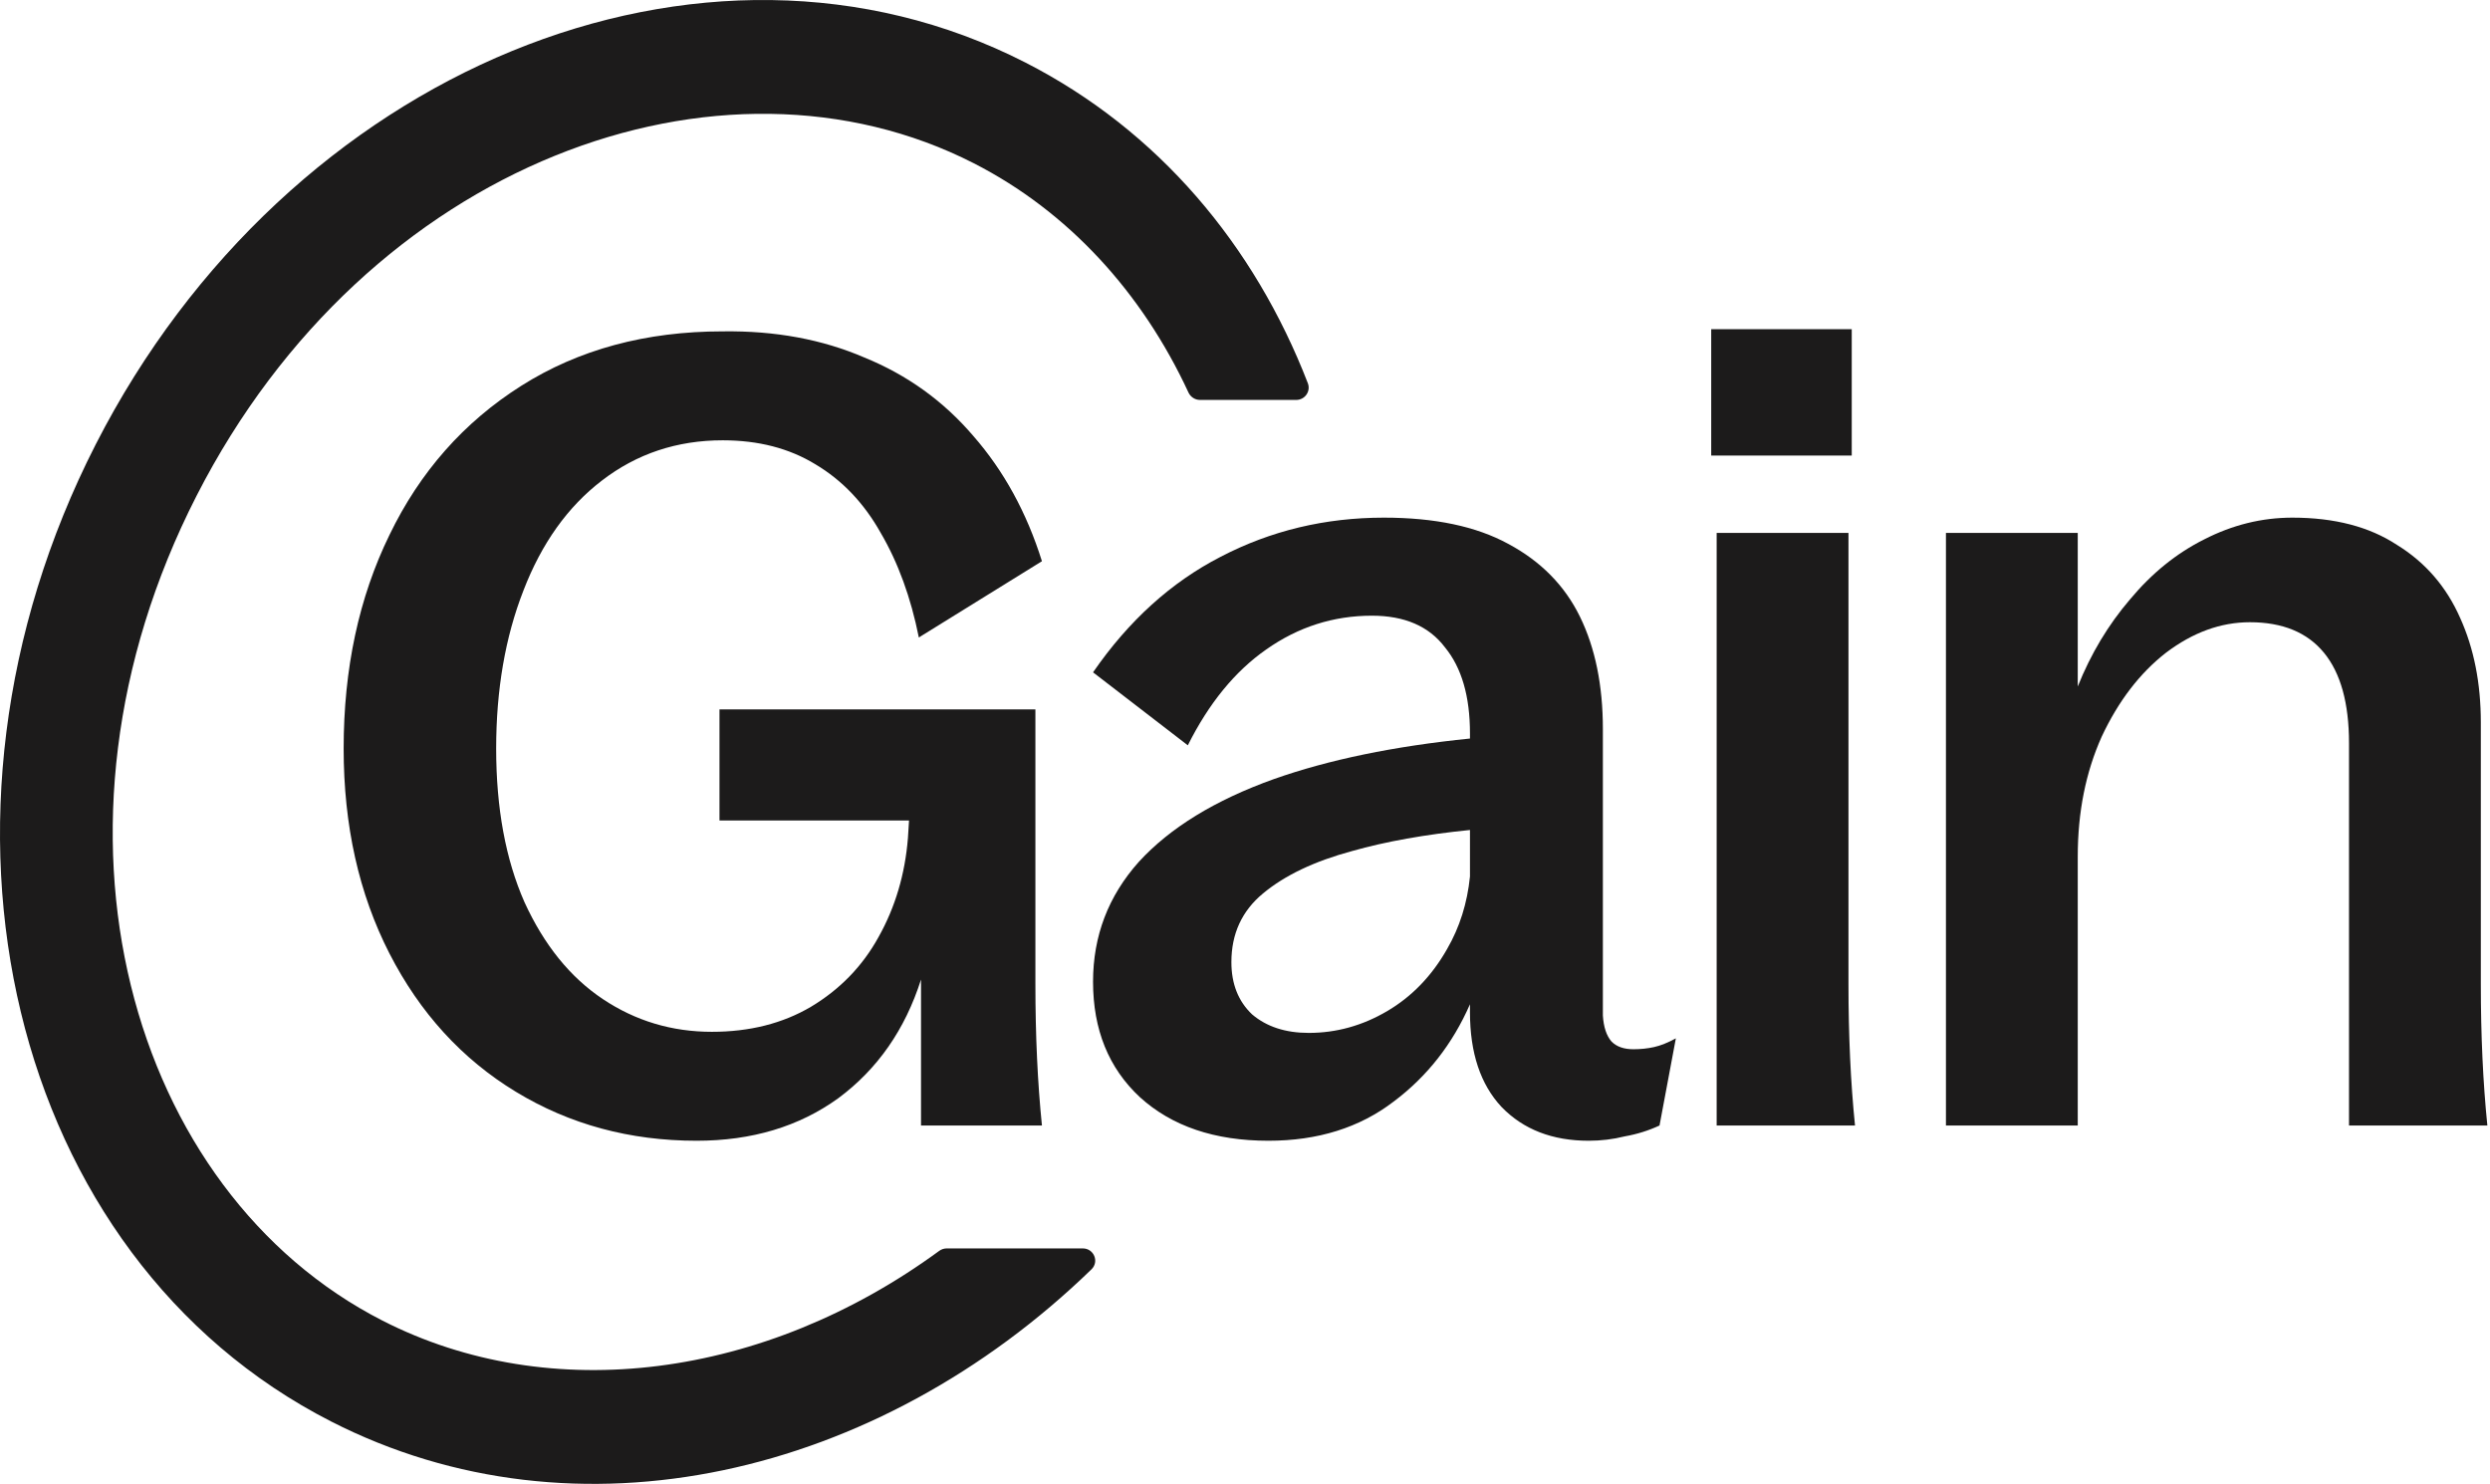
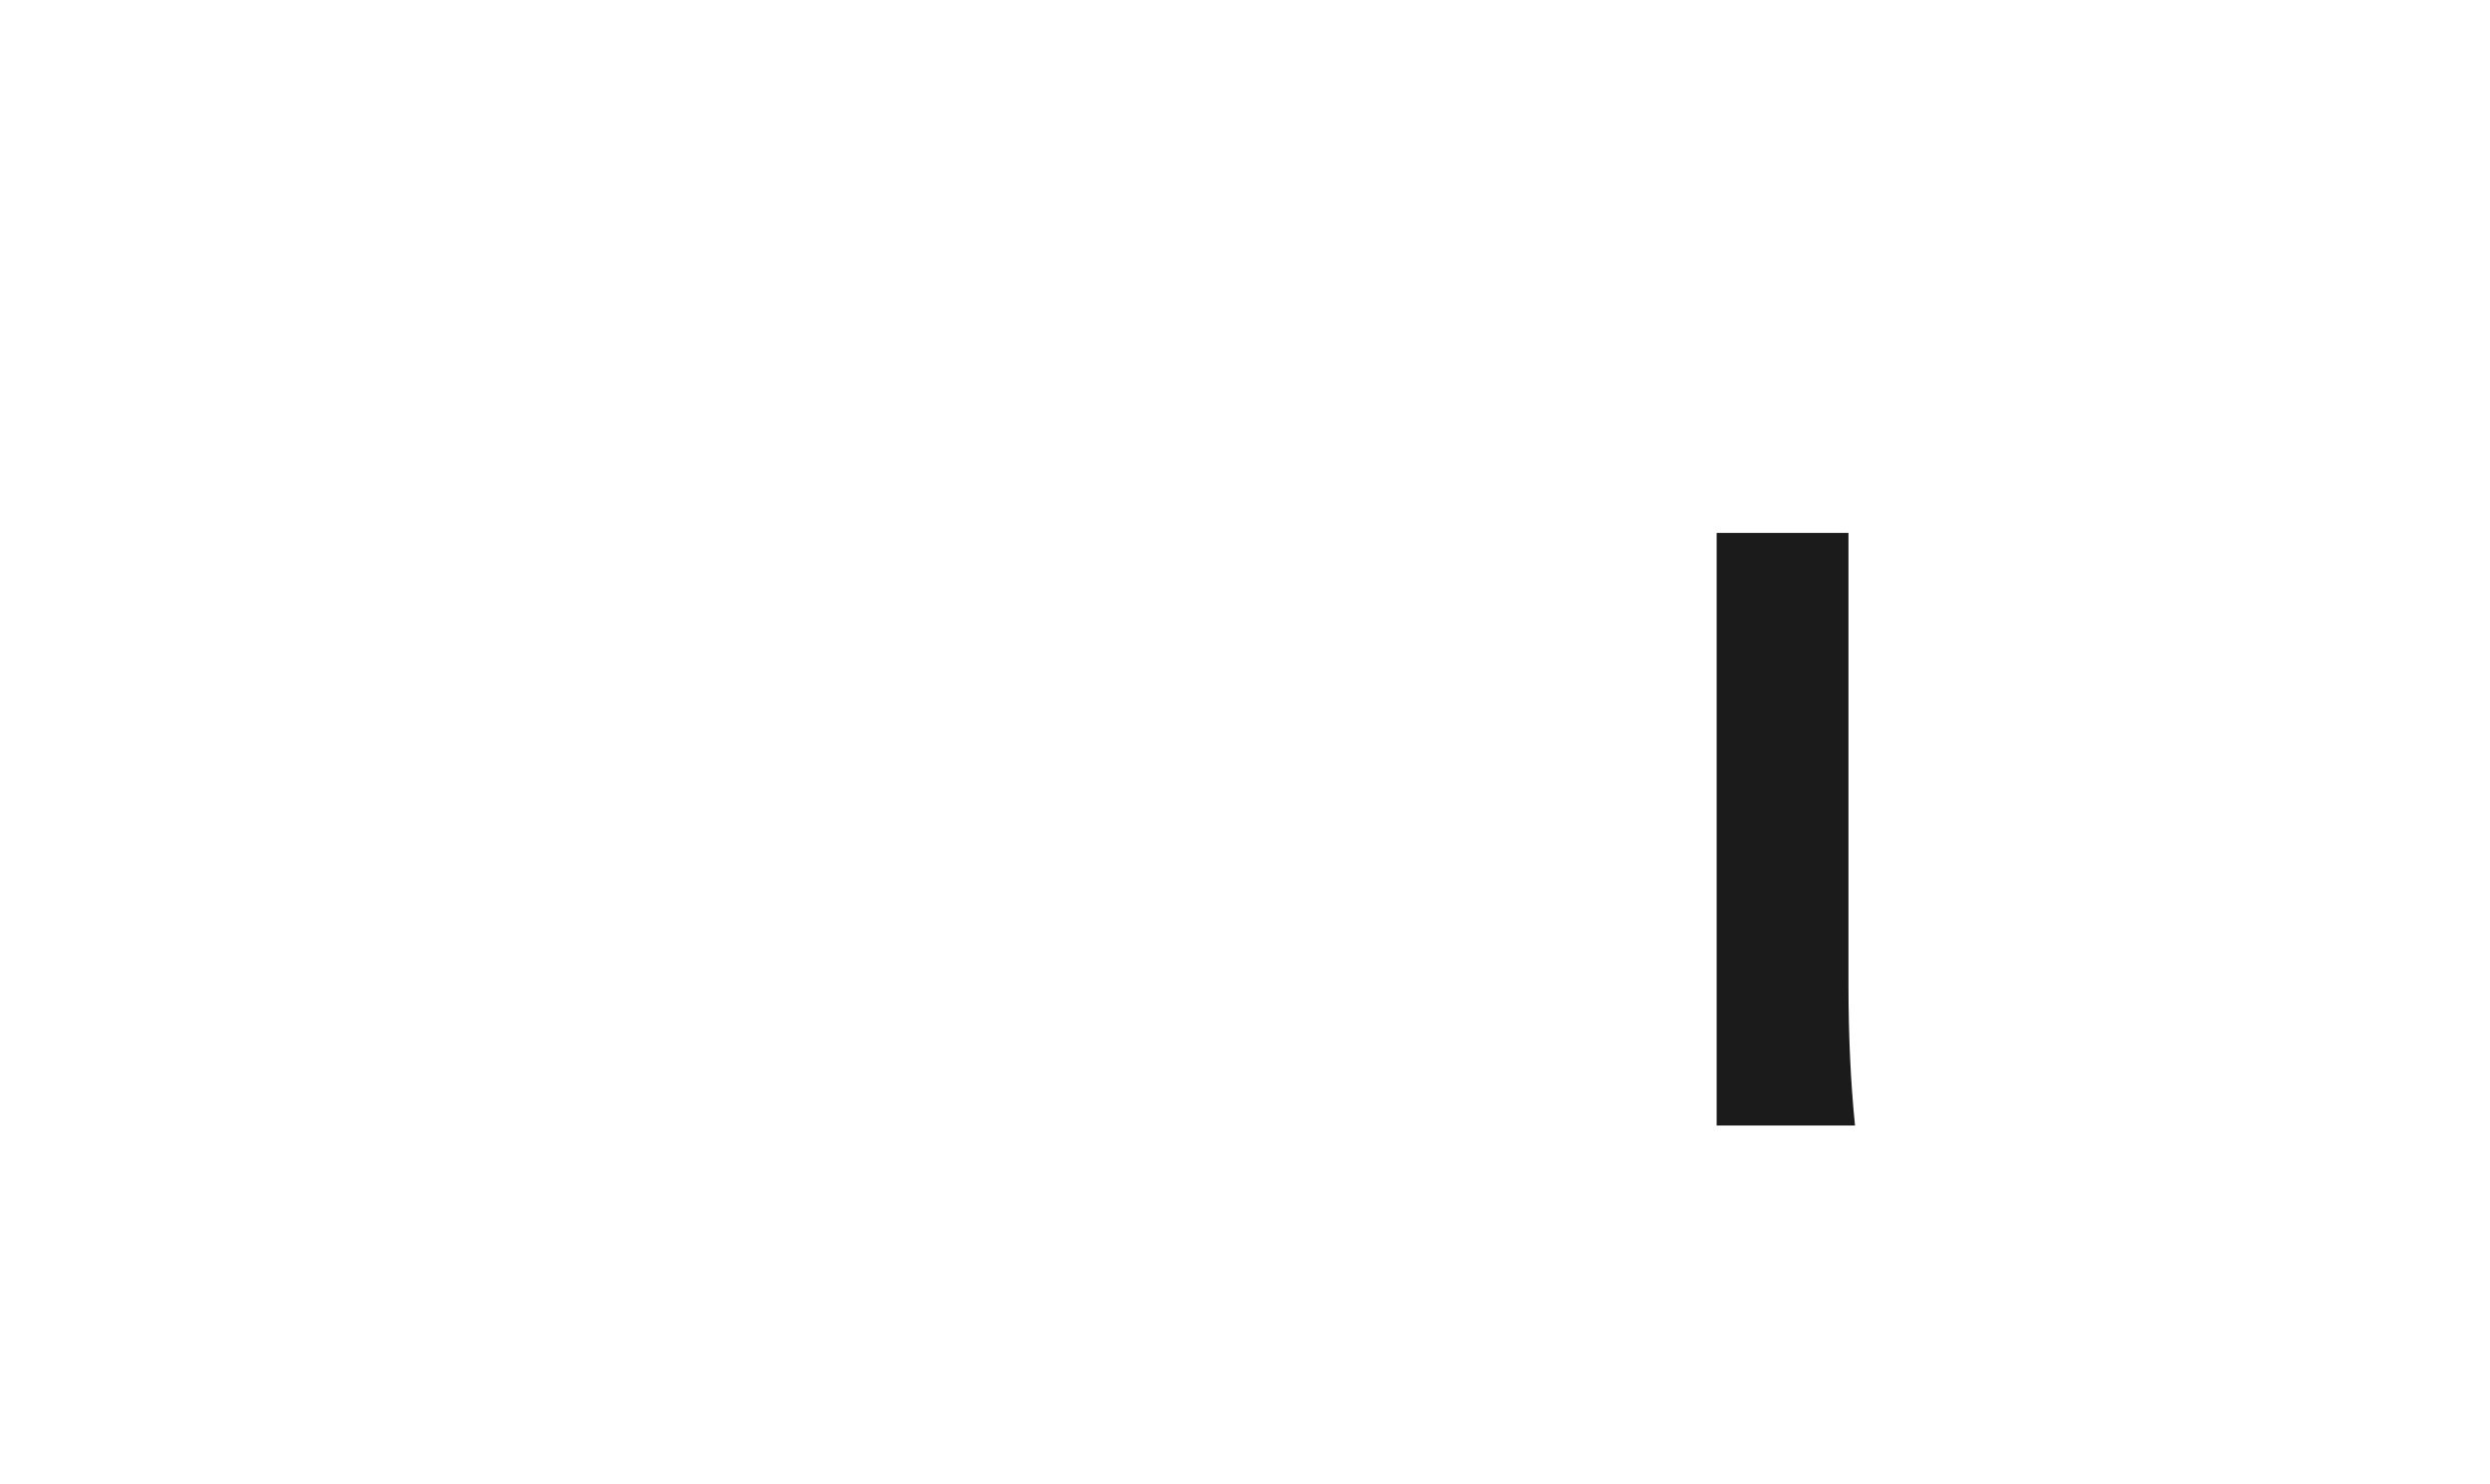
<svg xmlns="http://www.w3.org/2000/svg" width="396" height="236" viewBox="0 0 396 236" fill="none">
-   <path d="M149.37 198.94C149.716 198.686 150.135 198.547 150.565 198.547H172.201C173.964 198.547 174.85 200.648 173.585 201.875C139.572 234.869 91.712 246.028 52.63 226.056C1.477 199.916 -15.269 130.347 15.228 70.668C45.724 10.989 111.914 -16.199 163.067 9.941C184.242 20.761 199.521 39.023 207.993 60.945C208.492 62.235 207.527 63.605 206.145 63.605H190.843C190.054 63.605 189.34 63.139 189.008 62.423C181.637 46.521 169.9 33.646 154.877 25.969C114.805 5.492 58.459 25.625 31.256 78.859C4.053 132.092 20.749 189.55 60.82 210.028C87.588 223.706 121.617 219.264 149.37 198.94Z" fill="#1C1B1B" />
-   <path d="M82.026 173.629C90.573 178.827 100.16 181.425 110.786 181.425C119.564 181.425 127.071 179.173 133.308 174.669C139.545 170.049 143.934 163.754 146.475 155.784V179H165.706C165.013 172.185 164.666 164.678 164.666 156.477V112.818H114.424V130.49H144.569L144.396 133.262C143.934 139.037 142.375 144.292 139.718 149.028C137.177 153.648 133.597 157.344 128.977 160.116C124.472 162.772 119.217 164.1 113.211 164.1C106.859 164.1 101.084 162.368 95.886 158.903C90.689 155.438 86.531 150.298 83.412 143.484C80.409 136.669 78.908 128.526 78.908 119.055C78.908 109.7 80.351 101.326 83.239 93.934C86.126 86.427 90.284 80.594 95.713 76.436C101.257 72.162 107.667 70.026 114.944 70.026C120.603 70.026 125.512 71.296 129.67 73.837C133.943 76.378 137.408 80.016 140.065 84.752C142.837 89.487 144.858 95.031 146.129 101.384L165.706 89.257C163.28 81.518 159.642 74.877 154.791 69.333C150.056 63.789 144.281 59.631 137.466 56.859C130.767 53.971 123.26 52.585 114.944 52.701C102.701 52.701 92.017 55.588 82.892 61.363C73.768 67.138 66.78 75.05 61.929 85.099C57.078 95.031 54.653 106.35 54.653 119.055C54.653 131.299 57.078 142.155 61.929 151.626C66.78 161.097 73.479 168.432 82.026 173.629Z" fill="#1C1B1B" />
-   <path fill-rule="evenodd" clip-rule="evenodd" d="M238.802 176.055C242.267 179.635 246.887 181.425 252.662 181.425C254.626 181.425 256.532 181.194 258.38 180.732C260.343 180.386 262.191 179.808 263.924 179L266.522 165.14C265.252 165.833 264.097 166.295 263.057 166.526C262.018 166.757 260.921 166.872 259.766 166.872C258.264 166.872 257.109 166.468 256.301 165.66C255.492 164.736 255.03 163.35 254.915 161.502V115.937C254.915 109.007 253.702 103.059 251.276 98.092C248.851 93.126 245.039 89.257 239.842 86.484C234.76 83.713 228.176 82.326 220.091 82.326C210.736 82.326 202.073 84.406 194.104 88.564C186.25 92.606 179.493 98.728 173.834 106.928L188.906 118.536C192.256 111.837 196.414 106.755 201.38 103.29C206.462 99.709 212.064 97.919 218.186 97.919C223.383 97.919 227.252 99.594 229.793 102.943C232.45 106.177 233.778 110.739 233.778 116.63V117.457C221.681 118.682 211.286 120.832 202.593 123.906C193.238 127.256 186.077 131.645 181.11 137.073C176.259 142.502 173.834 148.854 173.834 156.131C173.834 163.754 176.317 169.875 181.283 174.495C186.365 179.115 193.18 181.425 201.727 181.425C209.581 181.425 216.222 179.346 221.651 175.188C226.968 171.2 231.011 166.043 233.778 159.717V160.982C233.778 167.45 235.453 172.474 238.802 176.055ZM233.778 139.394V132.001C226.625 132.722 220.388 133.835 215.067 135.341C209.061 136.958 204.326 139.21 200.861 142.098C197.511 144.87 195.836 148.508 195.836 153.012C195.836 156.477 196.934 159.249 199.128 161.328C201.438 163.292 204.441 164.274 208.137 164.274C212.526 164.274 216.684 163.119 220.611 160.809C224.538 158.499 227.714 155.207 230.14 150.933C232.139 147.48 233.352 143.634 233.778 139.394Z" fill="#1C1B1B" />
  <path d="M293.974 84.752H273.011V179H295.014C294.321 172.185 293.974 164.678 293.974 156.477V84.752Z" fill="#1C1B1B" />
-   <path d="M294.494 52.354H272.145V72.451H294.494V52.354Z" fill="#1C1B1B" />
-   <path d="M330.438 84.752H309.475V179H330.438V136.207C330.438 129.162 331.709 122.809 334.25 117.15C336.906 111.49 340.313 107.043 344.471 103.809C348.745 100.575 353.192 98.959 357.812 98.959C363.009 98.959 366.936 100.575 369.593 103.809C372.249 107.043 373.577 111.837 373.577 118.189V179H395.58C394.887 172.185 394.541 164.678 394.541 156.477V114.897C394.541 108.66 393.443 103.116 391.249 98.266C389.054 93.299 385.705 89.43 381.2 86.658C376.811 83.77 371.267 82.326 364.568 82.326C359.717 82.326 355.04 83.481 350.535 85.791C346.146 87.986 342.219 91.162 338.754 95.32C335.289 99.363 332.517 103.983 330.438 109.18V84.752Z" fill="#1C1B1B" />
</svg>